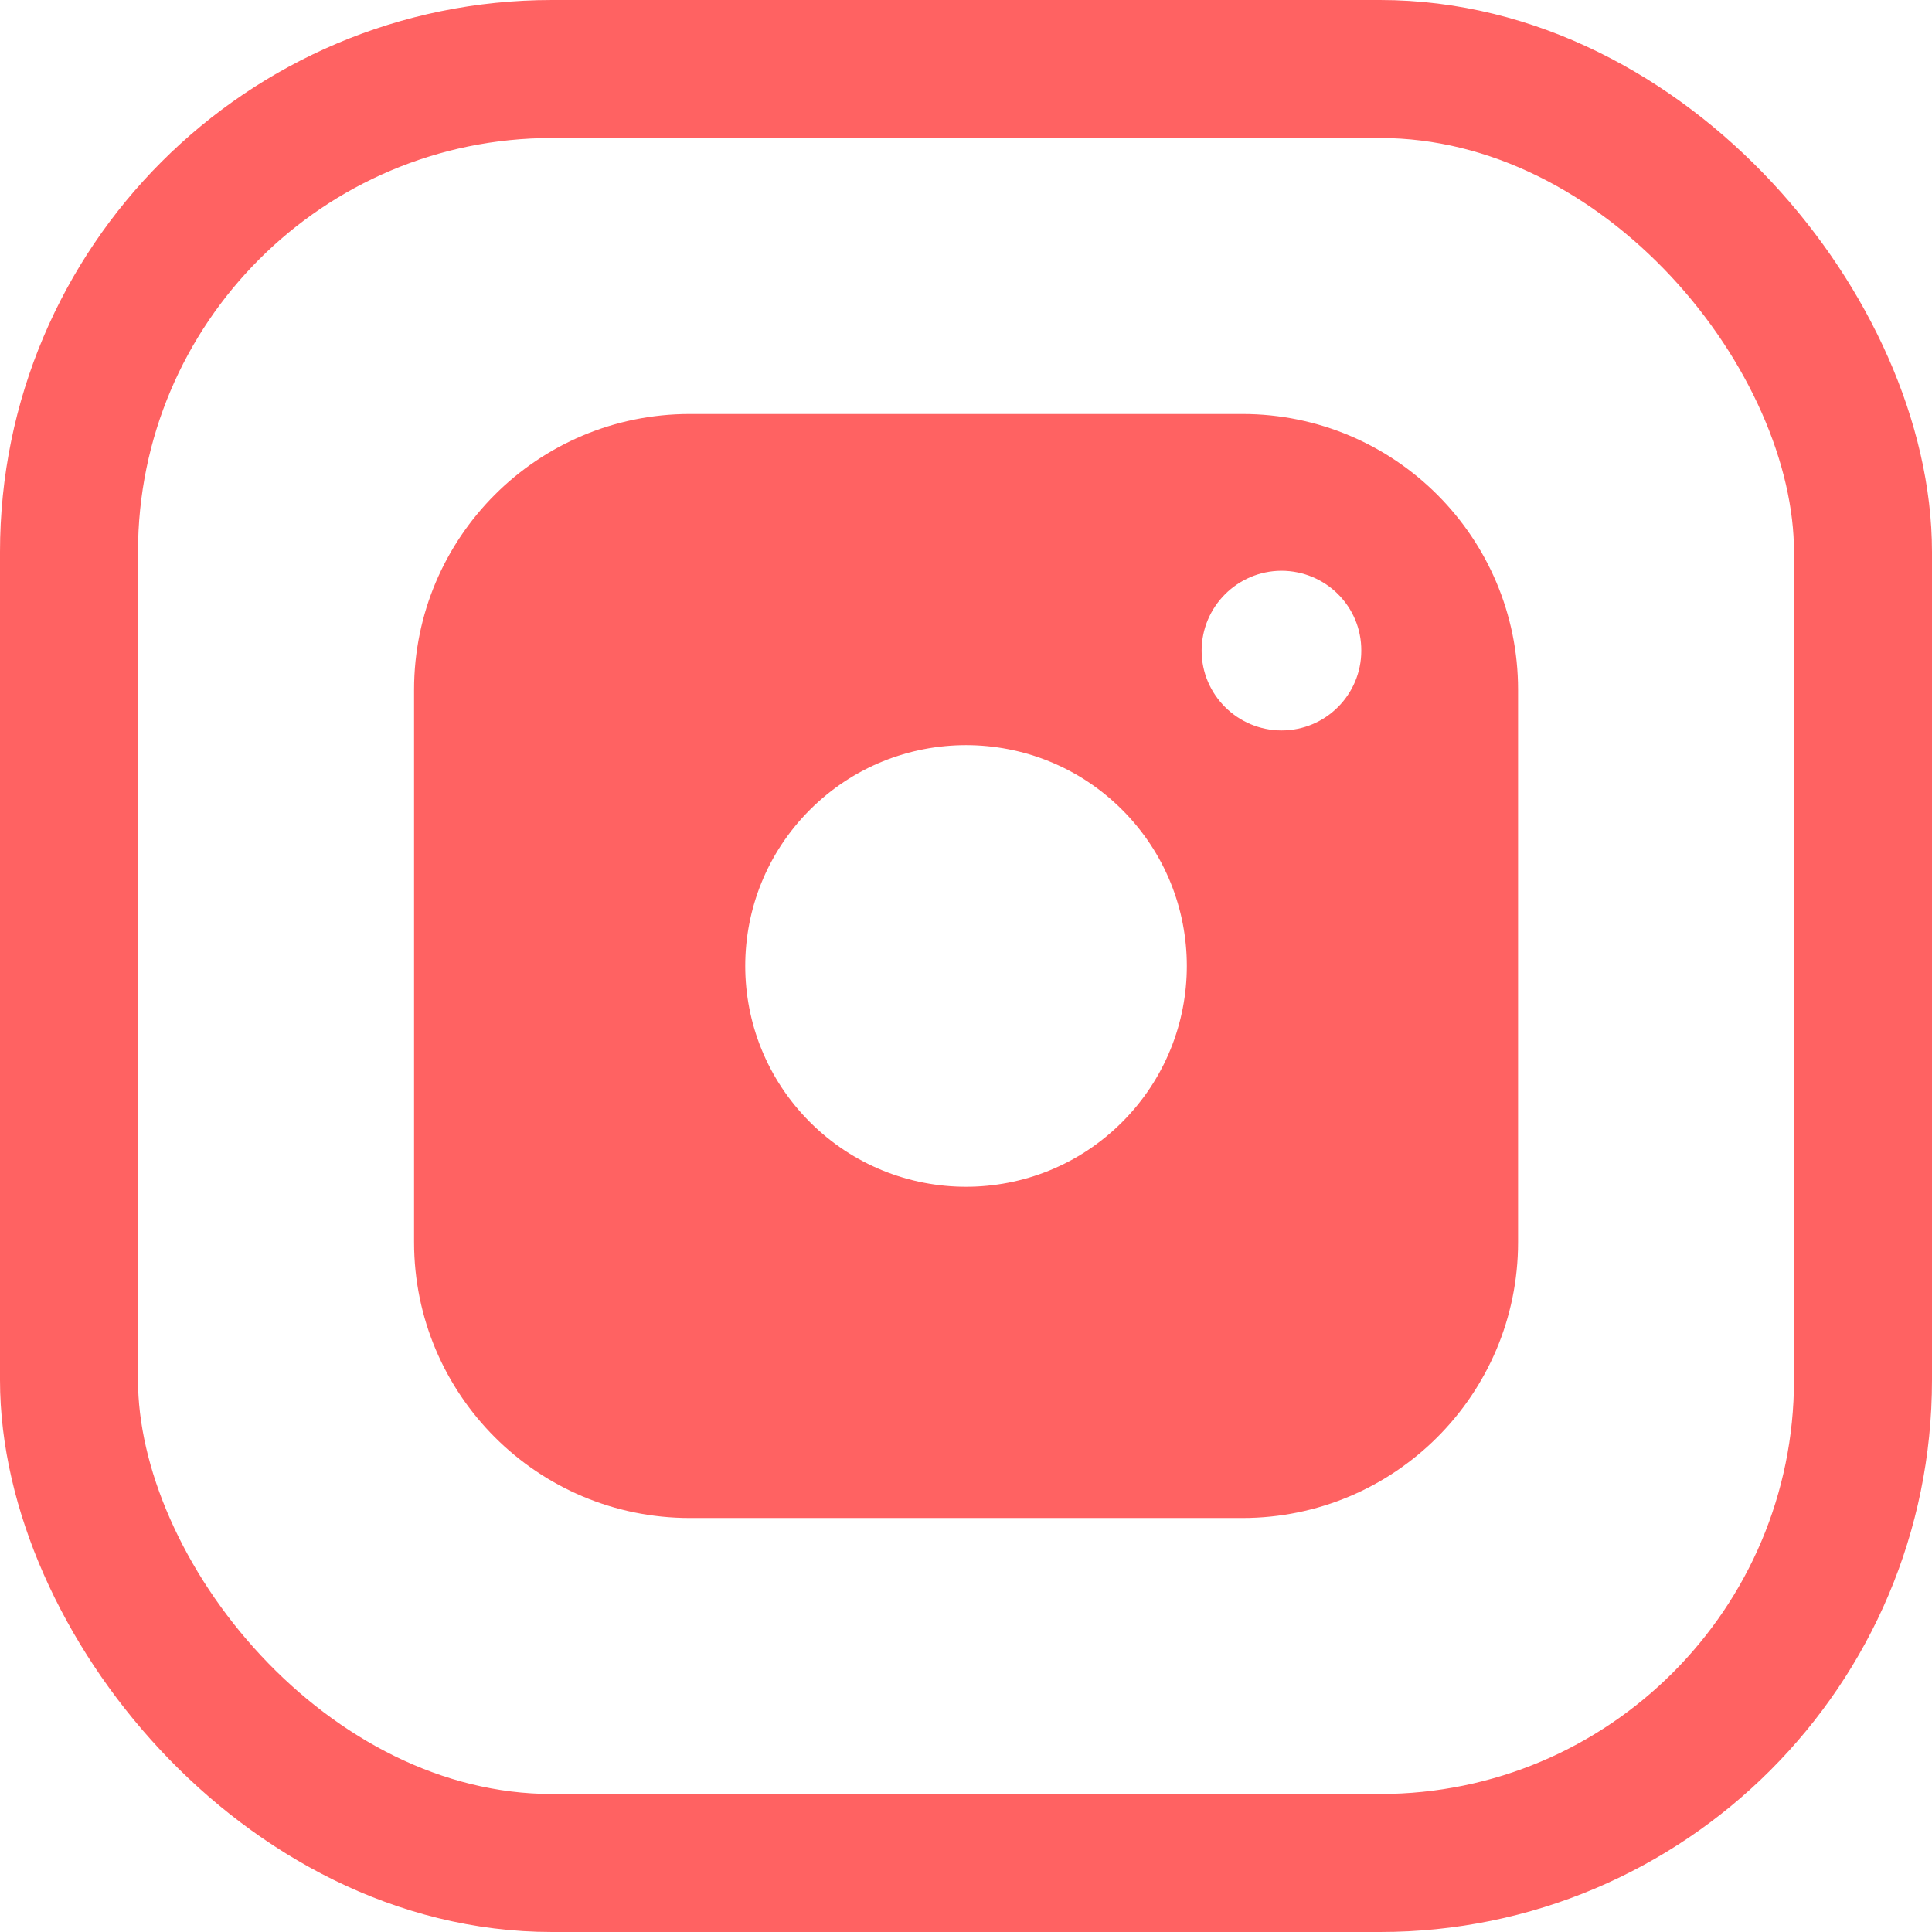
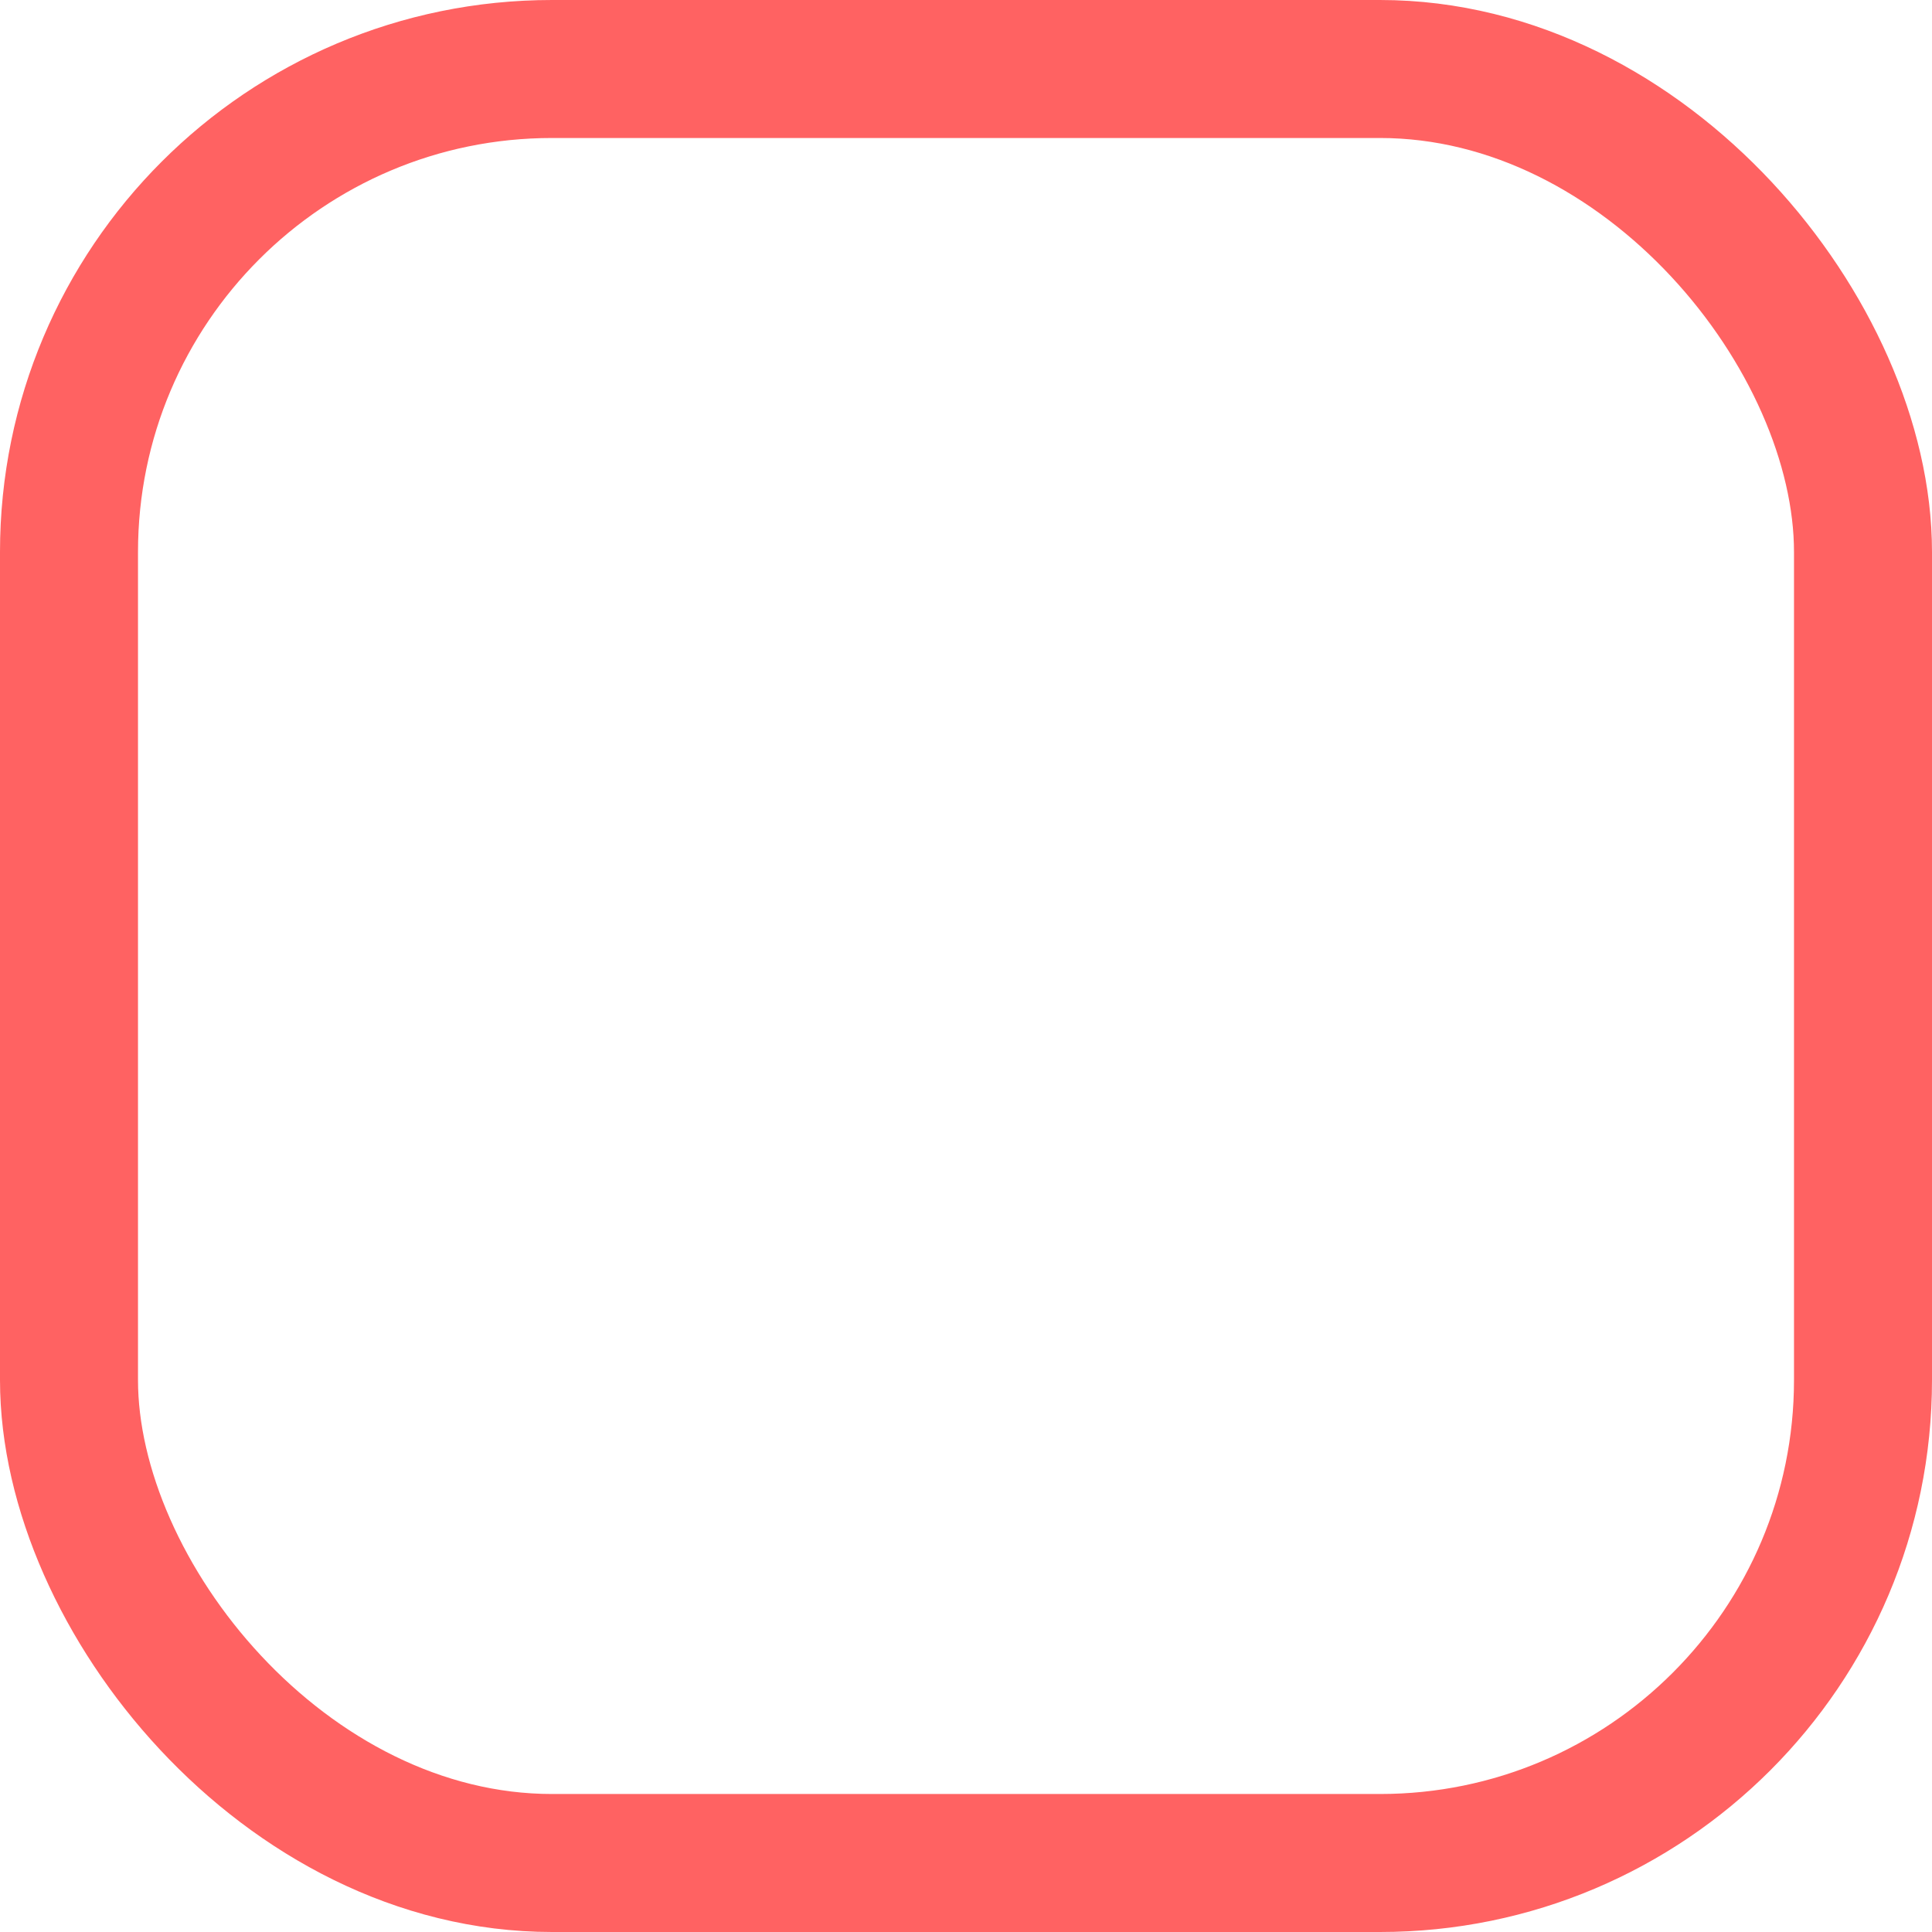
<svg xmlns="http://www.w3.org/2000/svg" width="28" height="28" viewBox="0 0 28 28" fill="none">
  <rect x="1" y="1" width="26" height="26" rx="7" stroke="#FF6262" stroke-width="2" />
-   <path fill-rule="evenodd" clip-rule="evenodd" d="M9.997 6H18.005C20.212 6 22.001 7.788 22.001 9.996V18.004C22.001 20.21 20.212 22 18.005 22H9.997C7.79 22 6.001 20.211 6.001 18.003V9.996C6.001 7.789 7.789 6 9.997 6ZM18.57 8.272C17.933 8.275 17.415 8.793 17.415 9.431C17.415 10.068 17.936 10.586 18.574 10.586C19.212 10.586 19.729 10.068 19.729 9.431C19.733 8.789 19.212 8.272 18.57 8.272ZM16.263 16.262C17.513 15.012 17.513 12.986 16.263 11.736C15.014 10.487 12.987 10.487 11.738 11.736C10.488 12.986 10.488 15.012 11.738 16.262C12.987 17.512 15.014 17.512 16.263 16.262Z" fill="#FF6262" />
</svg>